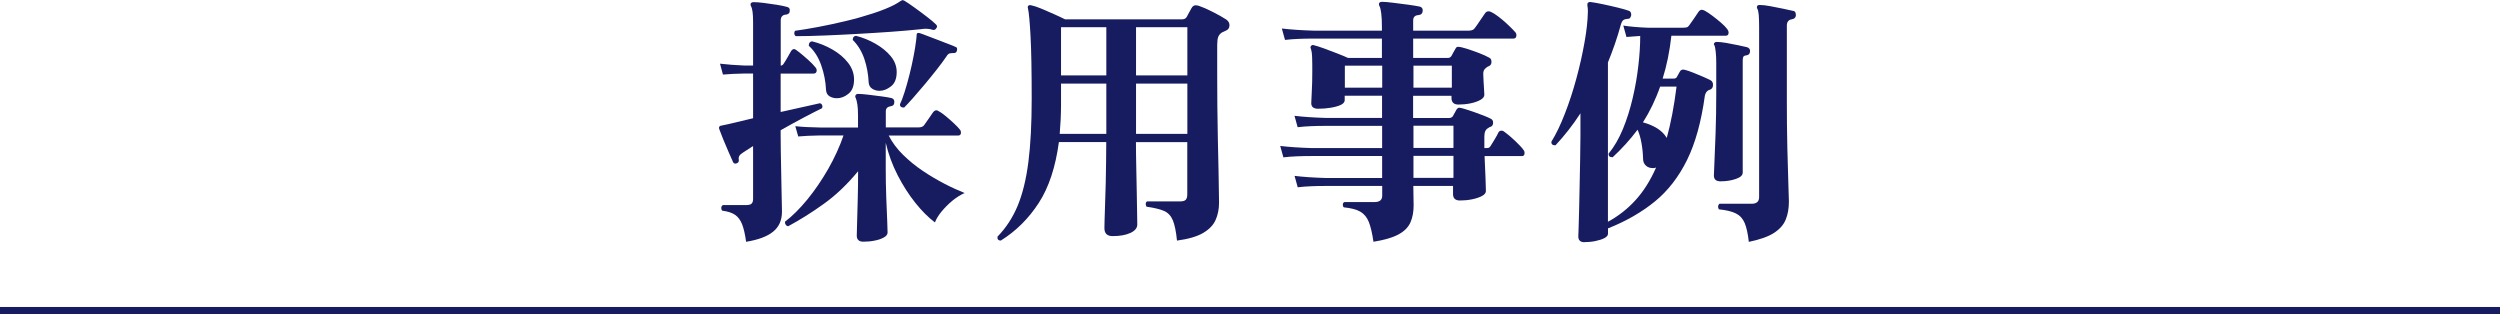
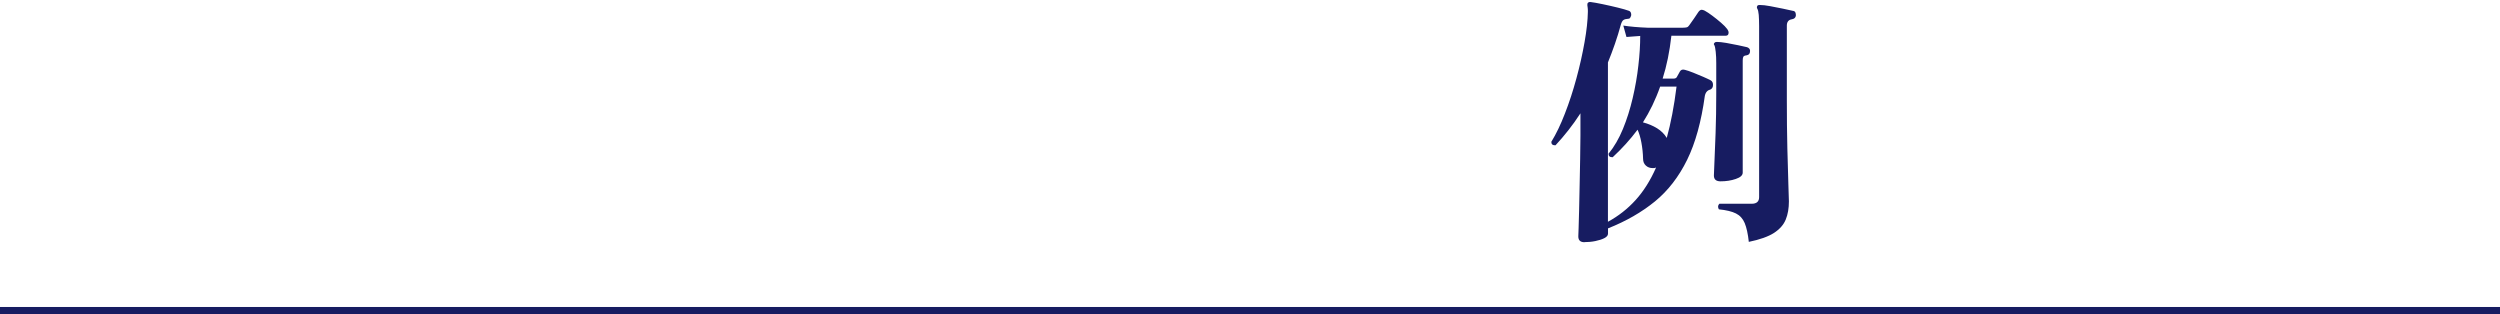
<svg xmlns="http://www.w3.org/2000/svg" height="42.75" viewBox="0 0 340 42.75" width="340">
  <g fill="#171c61">
-     <path d="m101.47 32.87c-.14-1.01-.32-1.79-.54-2.36-.22-.56-.53-.99-.94-1.28s-1-.48-1.76-.58c-.1-.1-.14-.22-.14-.36 0-.17.07-.3.22-.4h3.17c.36 0 .61-.07.74-.2s.2-.34.2-.63v-7.2c-.36.24-.68.45-.97.63s-.53.34-.72.49c-.24.22-.32.47-.25.76v.11c0 .17-.1.29-.29.36-.05.02-.11.04-.18.04-.14 0-.25-.07-.32-.22-.14-.31-.34-.76-.59-1.33-.25-.58-.5-1.16-.74-1.75s-.42-1.05-.54-1.39c-.05-.12-.05-.22 0-.29.02-.1.11-.16.25-.18l1.04-.22 3.31-.79v-6.08h-1.22c-1.13.02-2.09.07-2.88.14l-.4-1.48c1.01.12 2.1.2 3.28.25h1.22v-5.81c0-.65-.02-1.14-.07-1.48s-.11-.58-.18-.72c-.1-.14-.12-.29-.07-.43.07-.12.2-.18.4-.18.36 0 .83.04 1.4.11.58.07 1.16.16 1.75.25.59.1 1.05.19 1.39.29.29.07.41.25.36.54 0 .17-.05.29-.14.36-.1.07-.21.12-.32.14-.5.02-.76.29-.76.79v6.16c.19-.02.33-.13.43-.32.12-.17.28-.43.47-.77.19-.35.36-.64.5-.88.12-.19.26-.29.43-.29.1 0 .32.14.68.43s.76.62 1.19 1.01c.43.38.77.73 1.01 1.04.12.12.18.26.18.43 0 .29-.16.43-.47.43h-4.43v5.22l5.33-1.19c.14.02.25.11.31.25s.05.29-.02.43c-.6.29-1.41.7-2.43 1.24s-2.08 1.12-3.19 1.75v.65c0 .62 0 1.36.02 2.21.01.85.03 1.73.05 2.65.02.91.04 1.78.05 2.59.01.82.02 1.49.04 2.02.01.53.02.84.02.94 0 1.18-.4 2.09-1.21 2.74-.8.65-2.02 1.1-3.65 1.37zm15.95 0c-.6 0-.9-.28-.9-.83 0-.14.01-.66.04-1.55.02-.89.05-1.98.09-3.28s.05-2.6.05-3.92c-1.49 1.8-3.05 3.29-4.7 4.46-1.64 1.18-3.25 2.18-4.81 3.02-.14-.02-.26-.1-.34-.22s-.11-.25-.09-.4c1.01-.77 2.02-1.78 3.04-3.02 1.02-1.25 1.96-2.63 2.83-4.14.86-1.51 1.56-3.04 2.09-4.57h-3.17c-1.25.02-2.24.07-2.99.14l-.4-1.4c.91.1 2.04.16 3.38.18h5.15v-1.66c0-.62-.03-1.12-.09-1.49s-.13-.64-.2-.81c-.1-.17-.11-.31-.04-.43s.19-.18.36-.18c.31 0 .77.04 1.37.11s1.21.15 1.82.23 1.06.16 1.35.23c.29.1.41.3.36.61 0 .29-.17.46-.5.5-.43.07-.65.3-.65.68v2.2h4.43c.38 0 .65-.11.79-.32.14-.19.35-.49.63-.9s.47-.7.59-.86c.14-.17.29-.25.43-.25.12 0 .22.04.29.11.29.14.62.38 1.01.7.38.32.76.65 1.12.99s.62.61.79.83c.1.12.14.25.14.4 0 .26-.12.4-.36.4h-9.47c.48.94 1.13 1.81 1.94 2.61.82.8 1.71 1.54 2.7 2.2.98.66 1.97 1.24 2.95 1.75s1.9.92 2.74 1.26c-.55.24-1.1.59-1.66 1.04-.55.46-1.04.95-1.48 1.48-.43.53-.73 1.02-.9 1.48-.89-.67-1.78-1.56-2.66-2.66s-1.69-2.36-2.41-3.76-1.26-2.87-1.62-4.41v3.46c0 1.37.02 2.69.07 3.96s.09 2.34.13 3.2.05 1.39.05 1.58c0 .26-.17.49-.52.68s-.77.34-1.28.43c-.5.1-1.01.14-1.51.14zm-9.22-27.97c-.12-.1-.18-.23-.18-.4 0-.14.05-.25.14-.32.89-.12 1.94-.29 3.15-.52s2.47-.5 3.76-.81c1.3-.31 2.53-.66 3.69-1.04s2.12-.77 2.86-1.15c.17-.1.32-.19.47-.27.14-.08.26-.16.36-.23l.25-.14s.1 0 .14.02c.05.01.1.03.14.05.29.17.73.46 1.31.88.59.42 1.17.85 1.75 1.3.58.44 1 .8 1.26 1.06.17.17.18.34.04.5-.12.22-.3.29-.54.22-.29-.1-.59-.14-.9-.14-.1 0-.21 0-.34.02-.13.01-.27.03-.41.05-1.13.12-2.43.23-3.91.34s-3 .2-4.57.29-3.1.16-4.57.22c-1.48.06-2.78.09-3.91.09zm5.62 8.46c-.38 0-.72-.09-1.01-.27s-.44-.46-.47-.85c-.05-1.13-.26-2.24-.65-3.35-.38-1.1-.95-1.99-1.69-2.66v-.07c0-.31.14-.49.43-.54.98.24 1.91.61 2.79 1.12s1.58 1.1 2.12 1.8.81 1.45.81 2.27c0 .89-.25 1.54-.76 1.94-.5.41-1.03.61-1.58.61zm5.8-1.01c-.38 0-.72-.1-1.01-.29s-.44-.47-.47-.83c-.05-1.13-.25-2.2-.59-3.22-.35-1.02-.87-1.88-1.57-2.57v-.07c0-.29.14-.46.43-.5.94.24 1.82.6 2.66 1.08s1.53 1.04 2.07 1.69.81 1.37.81 2.16c0 .89-.26 1.54-.77 1.94-.52.41-1.04.61-1.57.61zm3.35 2.27h-.11c-.31 0-.47-.14-.47-.43.19-.38.4-.94.63-1.66s.45-1.51.67-2.38c.22-.86.4-1.7.56-2.52s.27-1.52.34-2.12c.02-.14.04-.28.05-.41s.02-.25.02-.34c0-.14.04-.23.11-.25.12-.05.23-.05.32 0 .1.02.38.13.86.31s1.01.38 1.6.61 1.12.43 1.58.61c.47.18.74.29.81.34.12.02.19.1.22.22.02.12.01.24-.04.36-.07.17-.19.25-.36.25-.24 0-.44.02-.59.05-.16.04-.31.17-.45.41-.36.53-.8 1.13-1.33 1.8s-1.07 1.34-1.64 2.02c-.56.67-1.09 1.28-1.58 1.84-.49.55-.89.98-1.21 1.3z" />
-     <path d="m136.13 32.72c-.36 0-.52-.18-.47-.54 1.15-1.18 2.06-2.57 2.74-4.19.67-1.62 1.16-3.61 1.46-5.96s.45-5.21.45-8.57c0-3.77-.05-6.64-.16-8.6-.11-1.97-.22-3.19-.34-3.67-.05-.17-.05-.29 0-.36.07-.12.22-.16.43-.11.36.07.82.22 1.37.45s1.12.47 1.71.74 1.1.5 1.53.72h15.91c.31 0 .53-.12.65-.36.07-.12.17-.3.29-.54s.24-.46.36-.65c.14-.24.32-.36.54-.36.07 0 .14 0 .22.02.07.01.14.03.22.05.5.17 1.13.44 1.89.83.76.38 1.37.73 1.85 1.04.29.22.43.47.43.76 0 .38-.19.65-.58.79l-.47.22c-.24.17-.4.37-.49.61-.08.24-.13.6-.13 1.08v4.1c0 1.32 0 2.74.02 4.27s.04 3.04.07 4.54c.04 1.5.07 2.87.09 4.12s.04 2.27.05 3.06.02 1.25.02 1.37c0 .86-.16 1.64-.47 2.34s-.88 1.28-1.69 1.76c-.82.48-2 .83-3.56 1.04-.12-1.22-.31-2.14-.56-2.75s-.65-1.04-1.19-1.28-1.34-.43-2.39-.58c-.07-.12-.11-.24-.11-.36 0-.17.06-.29.18-.36h4.5c.38 0 .64-.08.77-.23.13-.16.2-.39.2-.7v-7.13h-6.98c0 .94.01 2.02.04 3.24.02 1.22.05 2.42.07 3.6s.04 2.17.05 2.97.02 1.27.02 1.39c0 .48-.31.86-.94 1.15s-1.43.43-2.41.43c-.75 0-1.12-.36-1.12-1.08 0-.07 0-.41.02-1.01s.04-1.35.07-2.25c.04-.9.07-1.87.09-2.9s.04-2.03.05-3.01.02-1.82.02-2.54h-6.44c-.46 3.41-1.37 6.17-2.74 8.28s-3.08 3.82-5.15 5.11zm7.99-14.51h6.34v-6.84h-6.16v2.88c0 .7-.02 1.37-.05 2.03-.04.66-.08 1.3-.13 1.93zm6.34-14.51h-6.16v6.55h6.16v-6.54zm11.02 0h-6.98v6.55h6.98v-6.54zm0 7.67h-6.98v6.84h6.98z" />
-     <path d="m186.79 32.87c-.17-1.15-.38-2.05-.63-2.68s-.64-1.1-1.15-1.4c-.52-.3-1.27-.5-2.25-.59-.1-.1-.14-.22-.14-.36 0-.17.07-.29.22-.36h4.1c.7 0 1.04-.29 1.04-.86v-1.33h-7.6c-.79 0-1.48.01-2.07.04-.59.02-1.19.07-1.82.14l-.43-1.55c1.15.14 2.58.24 4.28.29h7.63v-2.99h-9.54c-.77 0-1.45.01-2.05.04-.6.02-1.21.07-1.84.14l-.43-1.55c1.18.14 2.62.24 4.32.29h9.54v-3.02h-7.6c-.79 0-1.48.01-2.07.04-.59.02-1.19.07-1.82.14l-.43-1.55c1.15.14 2.58.24 4.28.29h7.63v-3.02h-5.08v.61c0 .26-.19.48-.56.65s-.83.29-1.39.38-1.1.13-1.66.13c-.62 0-.94-.25-.94-.76 0-.19.02-.7.07-1.53s.07-1.75.07-2.75c0-.7 0-1.33-.02-1.89-.01-.56-.08-1-.2-1.31-.05-.12-.02-.23.07-.32.12-.12.25-.14.4-.07.31.07.76.22 1.35.43.59.22 1.19.44 1.8.68s1.1.44 1.46.61h4.61v-2.63h-9.25c-.79 0-1.49.01-2.09.04-.6.02-1.21.07-1.84.14l-.43-1.55c1.2.14 2.64.24 4.32.29h9.29v-.4c0-.82-.03-1.46-.09-1.94s-.14-.8-.23-.97c-.1-.17-.11-.32-.04-.47.1-.1.22-.14.36-.14.34 0 .85.04 1.55.13.7.08 1.39.17 2.09.27s1.2.18 1.51.25c.26.07.4.24.4.5 0 .38-.18.6-.54.65-.5.02-.76.26-.76.72v1.4h7.56c.41 0 .68-.12.83-.36.17-.22.41-.56.72-1.03s.53-.79.65-.95c.12-.19.29-.29.5-.29.17 0 .42.11.76.32.34.22.69.48 1.06.79s.72.62 1.04.94c.32.31.57.56.74.76.12.12.18.26.18.43 0 .31-.13.47-.4.47h-13.64v2.63h4.75c.19 0 .35-.1.47-.29.07-.14.16-.3.25-.47.1-.17.19-.34.29-.5.07-.17.19-.25.36-.25.22 0 .59.08 1.13.25s1.1.37 1.69.59c.59.23 1.05.44 1.39.63.22.1.32.29.32.58s-.12.48-.36.58c-.07.02-.14.05-.2.09s-.11.08-.16.13c-.26.17-.4.43-.4.79 0 .24.01.57.04.99.02.42.05.82.07 1.19s.04.61.04.7c0 .26-.18.5-.54.7s-.81.36-1.35.47-1.09.16-1.64.16c-.62 0-.94-.3-.94-.9v-.29h-5.22v3.02h4.9c.24 0 .42-.1.54-.29.05-.12.12-.26.22-.41.1-.16.17-.29.22-.41.12-.19.25-.29.4-.29.1 0 .33.05.7.16s.79.25 1.26.41c.47.17.92.34 1.35.5.43.17.76.31.97.43.22.1.32.28.32.54 0 .31-.13.5-.4.58-.1.02-.18.07-.25.14-.36.17-.54.55-.54 1.15v1.58h.22c.19 0 .32-.02.4-.05s.16-.13.25-.27c.12-.19.3-.49.54-.88.24-.4.41-.7.5-.92.1-.17.24-.25.43-.25.14 0 .26.05.36.14.41.29.89.69 1.44 1.21s.95.94 1.19 1.28c.1.12.14.25.14.4 0 .29-.12.43-.36.43h-5.08c.05 1.1.09 2.12.13 3.06s.05 1.5.05 1.69c0 .26-.18.49-.54.68s-.81.34-1.35.45-1.09.16-1.64.16c-.62 0-.94-.29-.94-.86v-1.12h-5.4c0 .46 0 .94.02 1.46.01.52.02.91.02 1.17 0 .89-.14 1.66-.43 2.32s-.83 1.21-1.62 1.64-1.94.77-3.46 1.01zm1.19-23.94h-5.08v2.99h5.08zm9.47 0h-5.22v2.99h5.22zm.22 8.17h-5.44v3.02h5.44zm0 4.1h-5.44v2.99h5.44z" />
    <path d="m215.48 32.94c-.55 0-.83-.26-.83-.79 0-.07.01-.44.04-1.1.02-.66.05-1.5.07-2.52s.05-2.13.07-3.33.05-2.39.07-3.56c.02-1.18.04-2.23.04-3.17v-3.06c-.53.82-1.07 1.58-1.64 2.3-.56.72-1.15 1.4-1.75 2.05h-.07c-.34 0-.5-.16-.5-.47.65-1.06 1.27-2.34 1.85-3.85.59-1.51 1.11-3.11 1.57-4.81.46-1.69.82-3.32 1.1-4.9.28-1.57.43-2.95.45-4.12 0-.19 0-.37-.02-.52-.01-.16-.03-.28-.05-.38 0-.12.01-.22.04-.29.1-.12.24-.17.43-.14.38.05.92.14 1.62.29s1.39.3 2.07.47 1.18.31 1.49.43c.22.07.32.26.32.58-.02.12-.07.23-.13.34s-.15.16-.27.16c-.31.02-.53.08-.67.18-.13.1-.25.3-.34.61-.24.89-.51 1.76-.81 2.63s-.62 1.7-.95 2.52v21.67c1.42-.77 2.67-1.75 3.76-2.95s2.02-2.68 2.79-4.43l-.11.04s-.11.04-.18.04h-.18c-.36 0-.67-.11-.92-.34s-.38-.53-.38-.92c-.02-.77-.1-1.51-.23-2.21-.13-.71-.31-1.29-.52-1.75-.5.67-1.04 1.32-1.6 1.94s-1.16 1.22-1.78 1.8h-.07c-.34 0-.5-.16-.5-.47.77-.94 1.42-2.06 1.96-3.37s.98-2.71 1.33-4.21.61-2.98.77-4.43c.17-1.45.25-2.79.25-4.01-.84.05-1.46.1-1.87.14l-.43-1.55c.91.14 2.02.24 3.31.29h4.79c.22 0 .39-.02.52-.05s.25-.13.34-.27c.17-.24.39-.56.67-.95.28-.4.47-.69.59-.88.14-.19.29-.29.43-.29.12 0 .25.04.4.11.31.17.67.4 1.06.7.4.3.79.61 1.17.94s.67.62.86.88c.12.17.18.32.18.47 0 .29-.13.43-.4.43h-7.38c-.24 2.16-.64 4.1-1.19 5.83h1.48c.24 0 .4-.08.47-.25.07-.12.13-.23.18-.32.05-.1.12-.23.22-.4.14-.24.37-.31.68-.22.29.07.66.2 1.12.38s.91.37 1.35.56.8.36 1.06.5c.19.12.29.32.29.61s-.11.49-.32.61l-.29.11c-.26.14-.43.4-.5.76-.48 3.5-1.28 6.41-2.41 8.71s-2.59 4.19-4.37 5.65c-1.79 1.46-3.92 2.69-6.39 3.67v.72c0 .24-.17.44-.5.61s-.75.3-1.24.4-.98.14-1.46.14zm11.2-14.18c.55-1.99 1-4.32 1.33-6.98h-2.23c-.31.89-.67 1.74-1.06 2.56-.4.82-.82 1.58-1.28 2.3.72.19 1.36.46 1.93.81.56.35 1 .79 1.31 1.31zm7.31 5.9c-.6 0-.9-.26-.9-.79 0-.14.02-.73.07-1.75s.1-2.36.16-4.01c.06-1.66.09-3.47.09-5.44v-4.1c0-.55-.02-1.06-.07-1.51-.05-.46-.11-.76-.18-.9-.1-.12-.1-.23 0-.32.07-.1.18-.14.32-.14.34 0 .77.05 1.31.14.54.1 1.07.2 1.6.31s.94.2 1.22.27c.26.1.4.26.4.5 0 .36-.17.56-.5.61-.24.02-.38.1-.43.22s-.07.29-.07.5v15.23c0 .36-.32.65-.95.86-.64.22-1.33.32-2.07.32zm3.85 8.24c-.12-1.1-.31-1.96-.56-2.56s-.65-1.04-1.19-1.31-1.31-.46-2.32-.56c-.07-.12-.11-.24-.11-.36 0-.14.06-.28.18-.4h4.39c.67 0 1.01-.3 1.01-.9v-23.25c0-.6-.02-1.11-.05-1.53-.04-.42-.1-.7-.2-.85-.07-.14-.07-.26 0-.36.02-.1.14-.14.36-.14.36 0 .83.05 1.4.16.58.11 1.15.22 1.73.34s1.02.22 1.33.29c.19.02.31.1.36.22s.07.25.07.4c-.02.31-.22.49-.58.54-.43.07-.65.36-.65.86v10.04c0 2.42.02 4.64.07 6.66s.1 3.67.14 4.95c.05 1.28.07 2.03.07 2.25 0 .94-.14 1.76-.43 2.47s-.82 1.31-1.6 1.82c-.78.5-1.93.91-3.44 1.22z" />
  </g>
  <path d="m0 42.25h340" fill="none" stroke="#171c61" stroke-miterlimit="10" />
</svg>